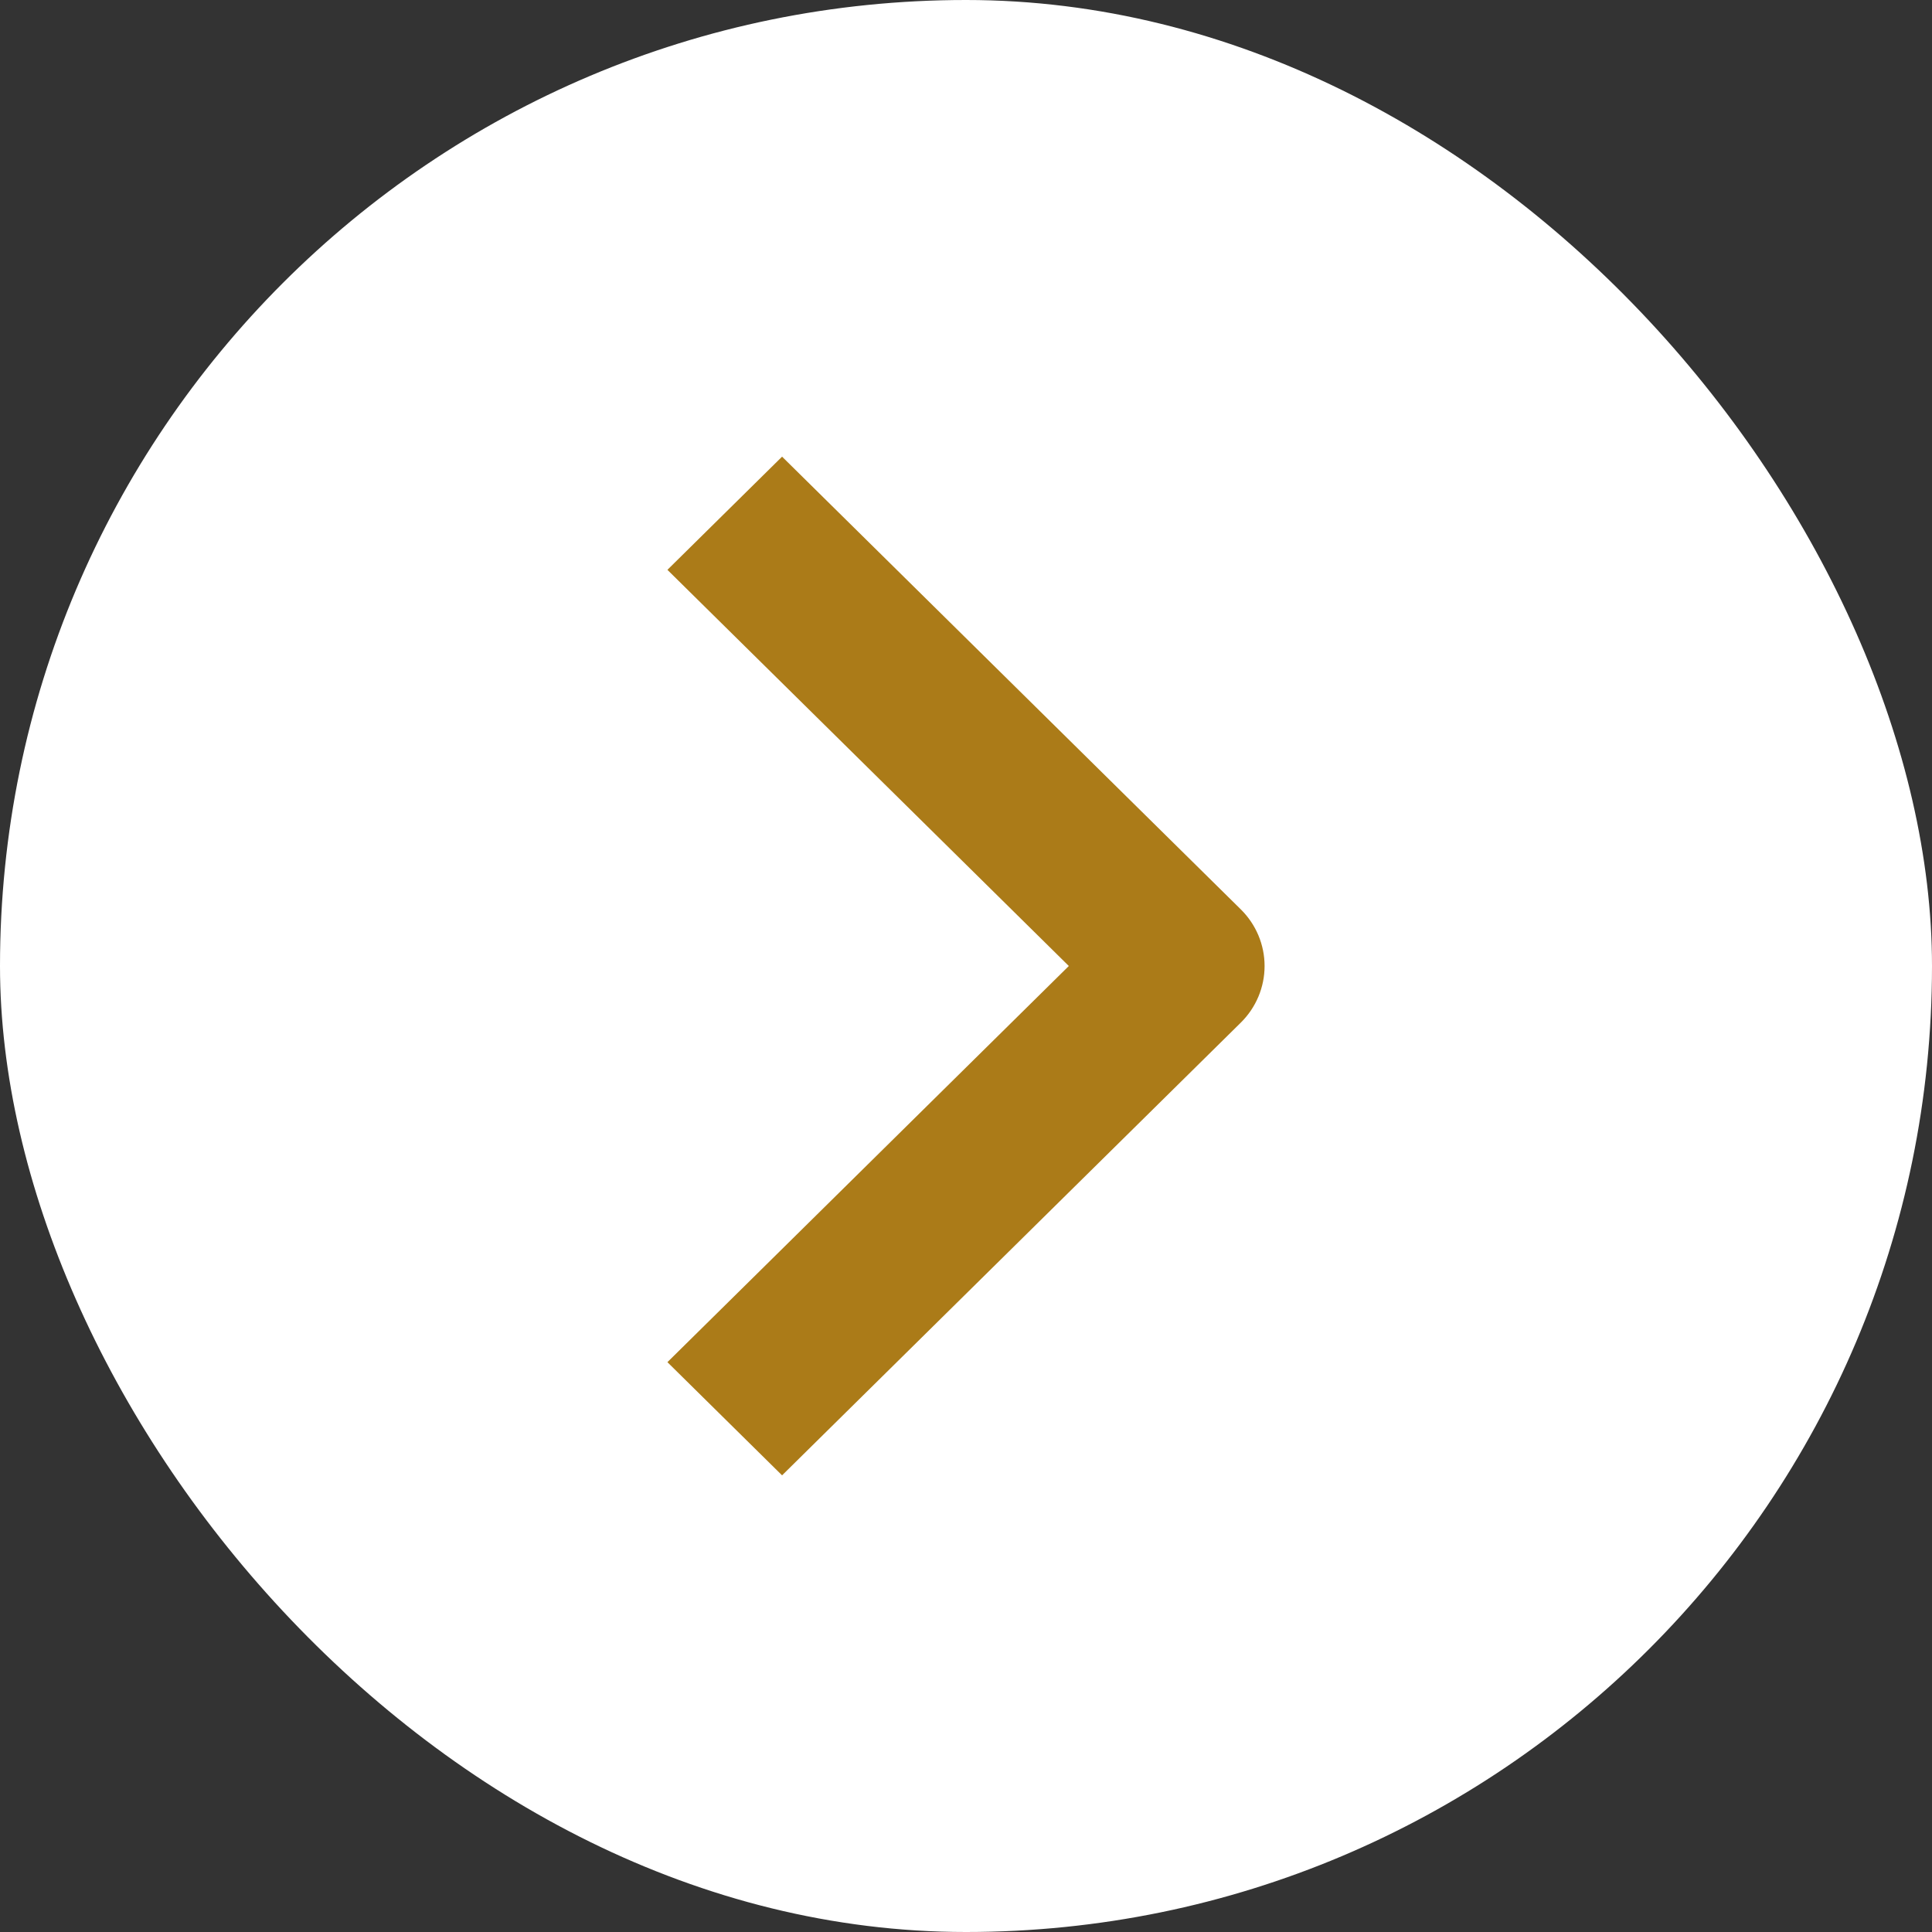
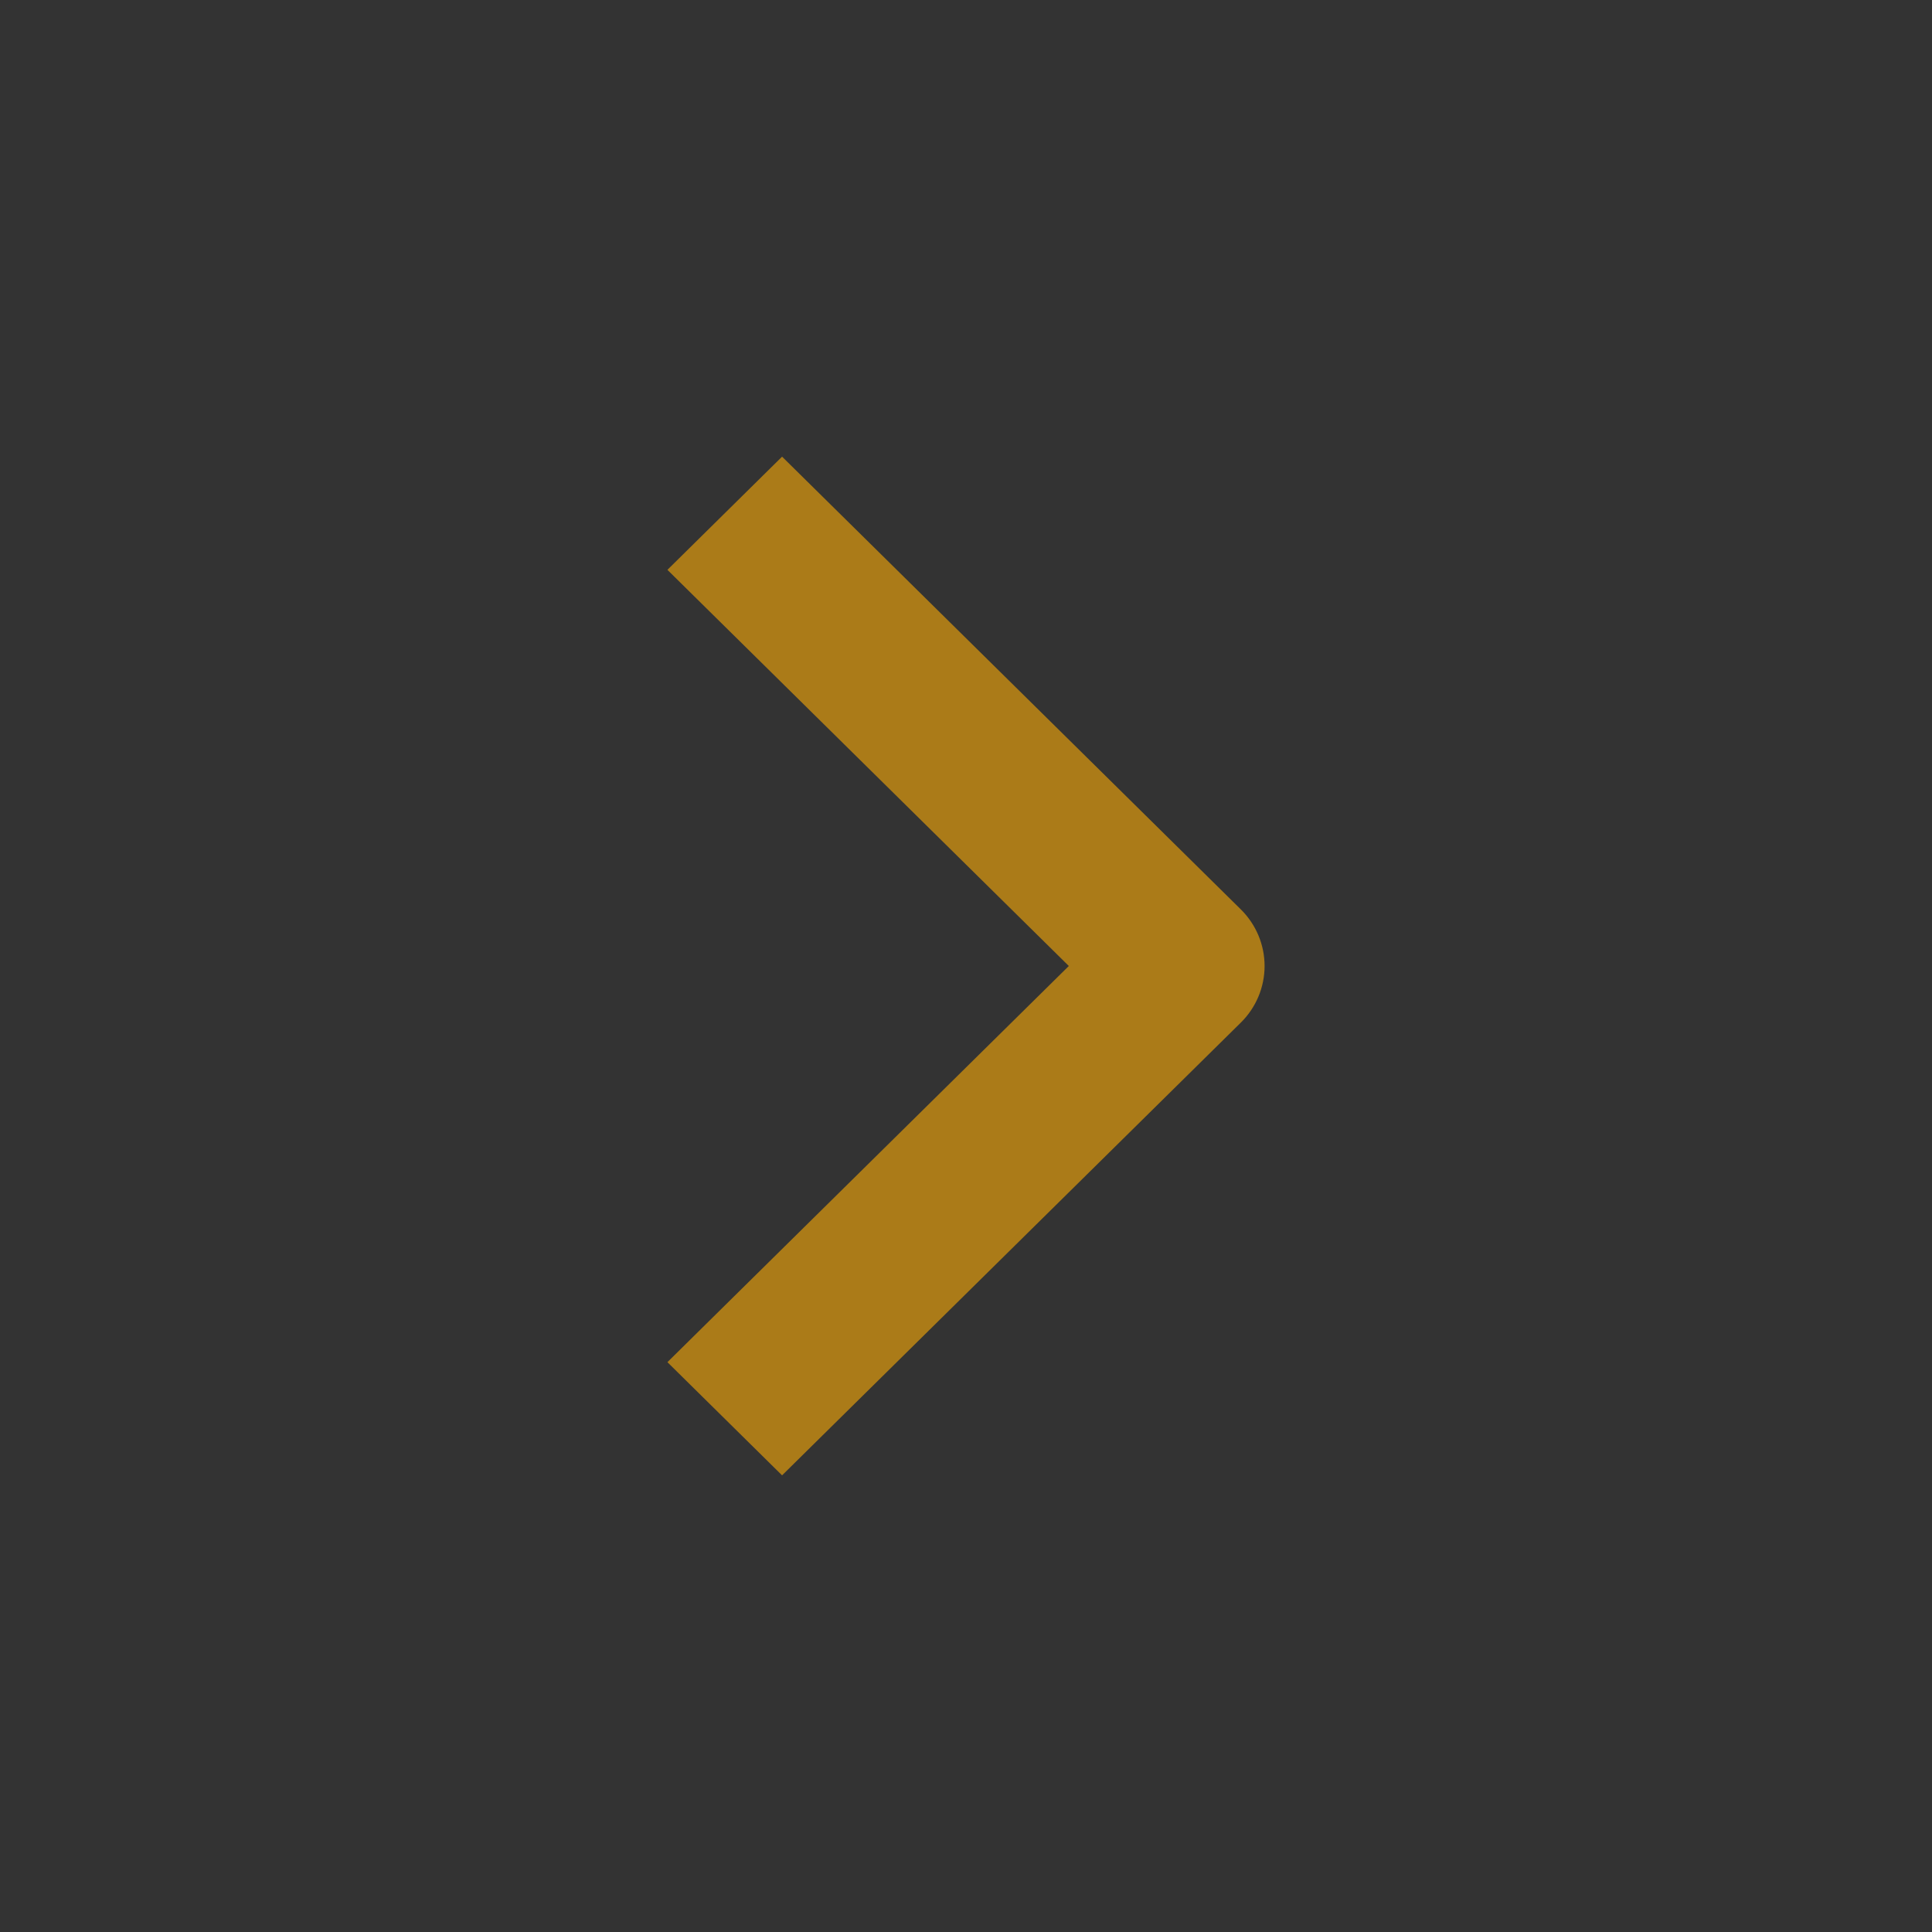
<svg xmlns="http://www.w3.org/2000/svg" width="55" height="55" viewBox="0 0 55 55" fill="none">
  <rect x="0" y="0" width="55" height="55" fill="#333333" stroke="none" />
-   <rect width="55" height="55" rx="27.5" fill="white" />
  <path fill-rule="evenodd" clip-rule="evenodd" d="M35.324 29.111L22.264 42L19 38.778L30.427 27.5L19 16.222L22.264 13L35.324 25.889C35.757 26.316 36 26.896 36 27.5C36 28.104 35.757 28.684 35.324 29.111Z" fill="#AB7B18" />
</svg>